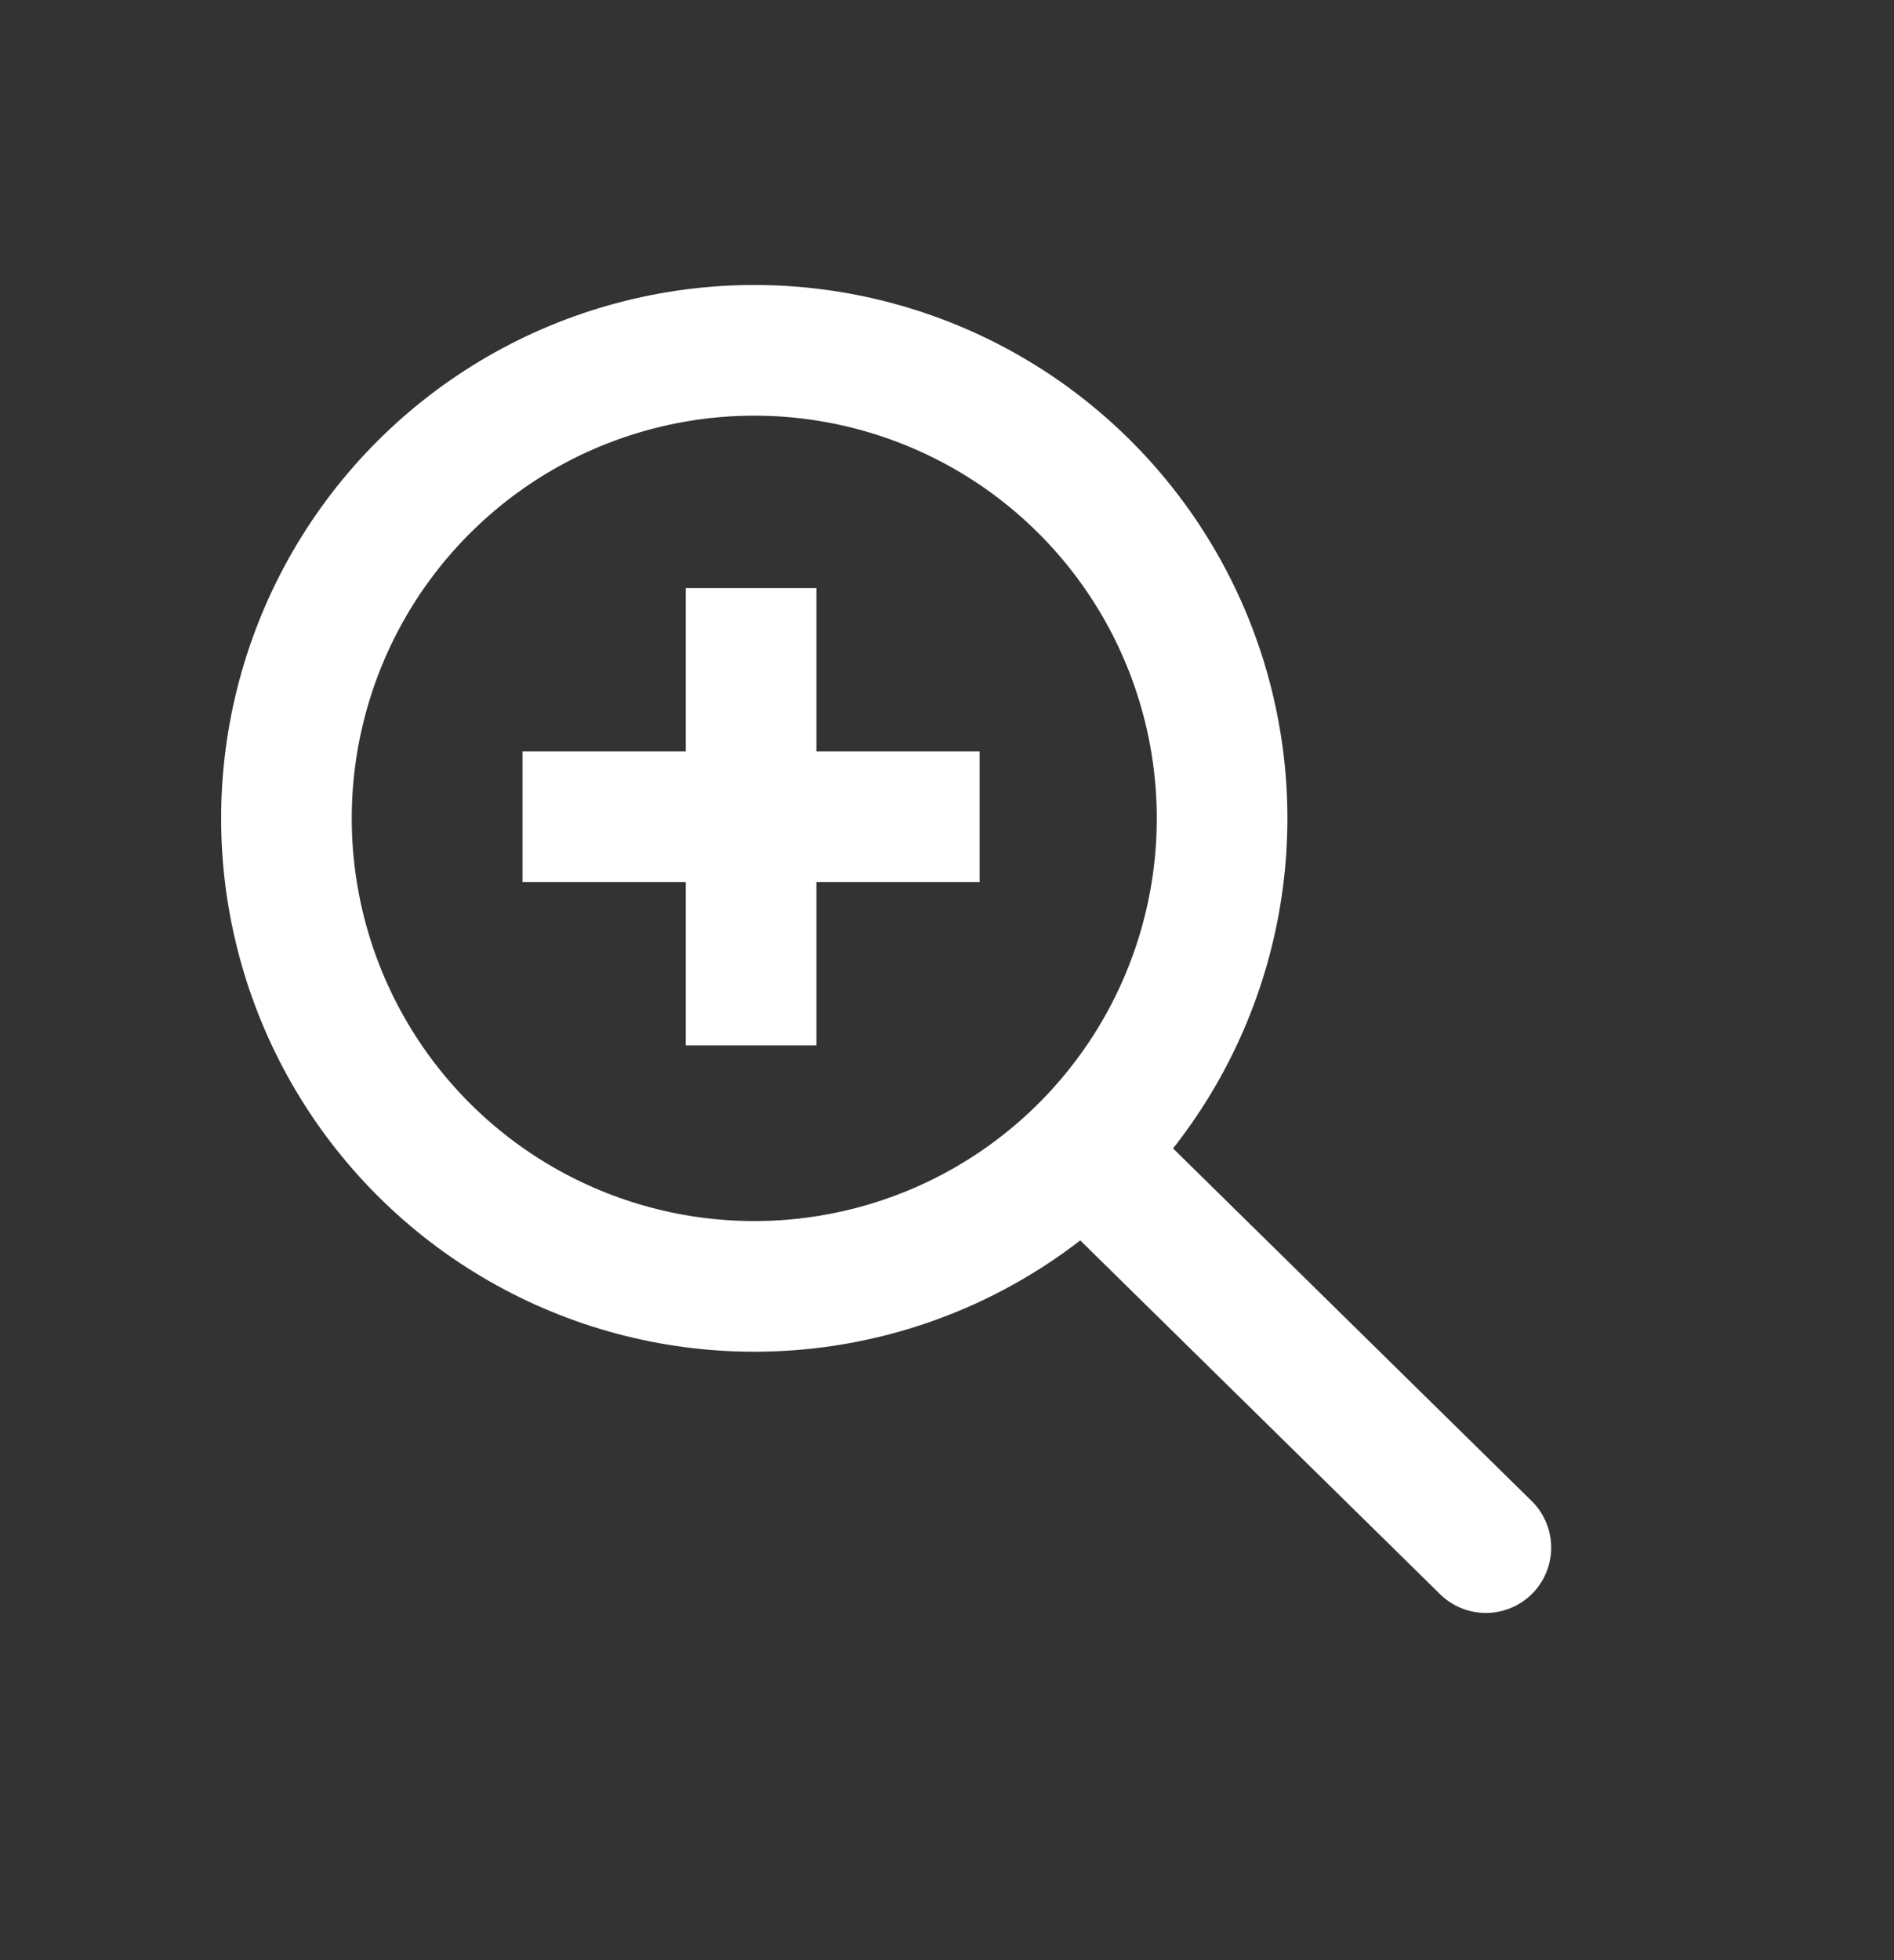
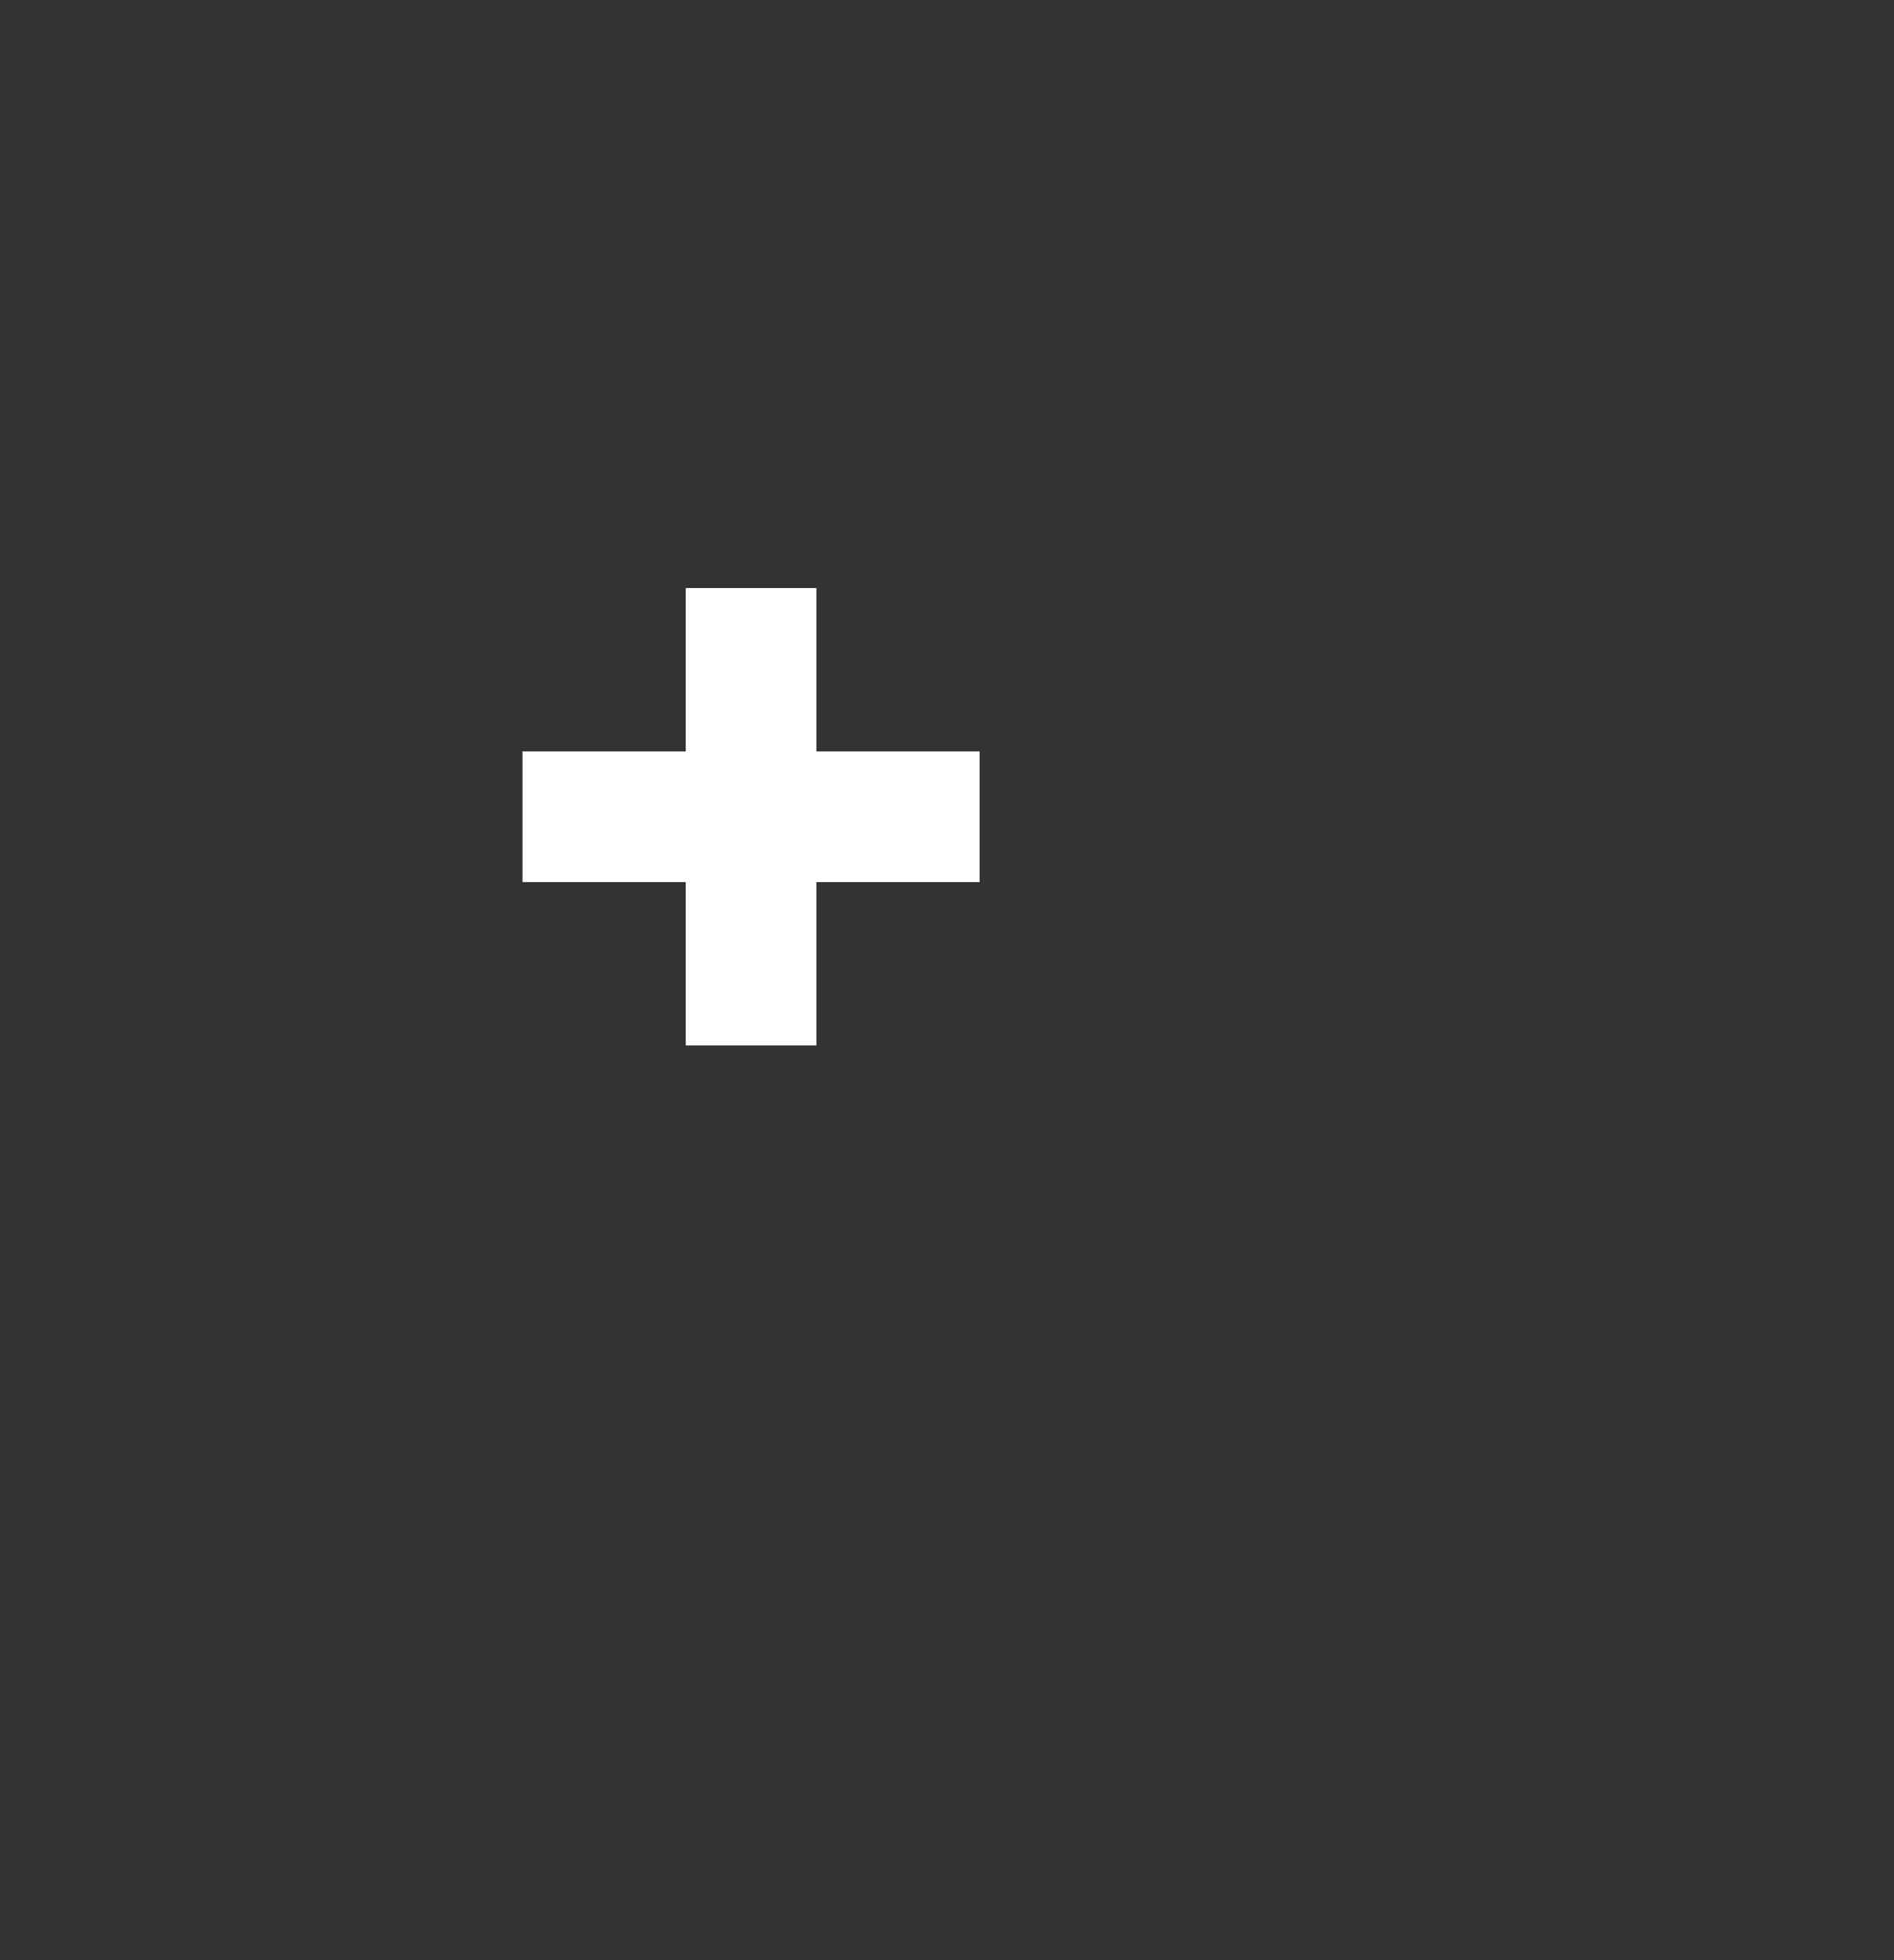
<svg xmlns="http://www.w3.org/2000/svg" width="29" height="30" viewBox="0 0 29 30" fill="none">
  <rect x="0" y="0" width="29" height="30" fill="#333333" stroke="none" />
-   <circle cx="11.549" cy="12.525" r="7.163" transform="rotate(-45 11.549 12.525)" stroke="white" stroke-width="2" />
-   <path d="M17.004 18.038L22.751 23.686" stroke="white" stroke-width="2" stroke-linecap="round" stroke-linejoin="round" />
  <path d="M11.5 10V15" stroke="white" stroke-width="2" stroke-linecap="square" stroke-linejoin="round" />
  <path d="M9 12.5L14 12.5" stroke="white" stroke-width="2" stroke-linecap="square" stroke-linejoin="round" />
</svg>